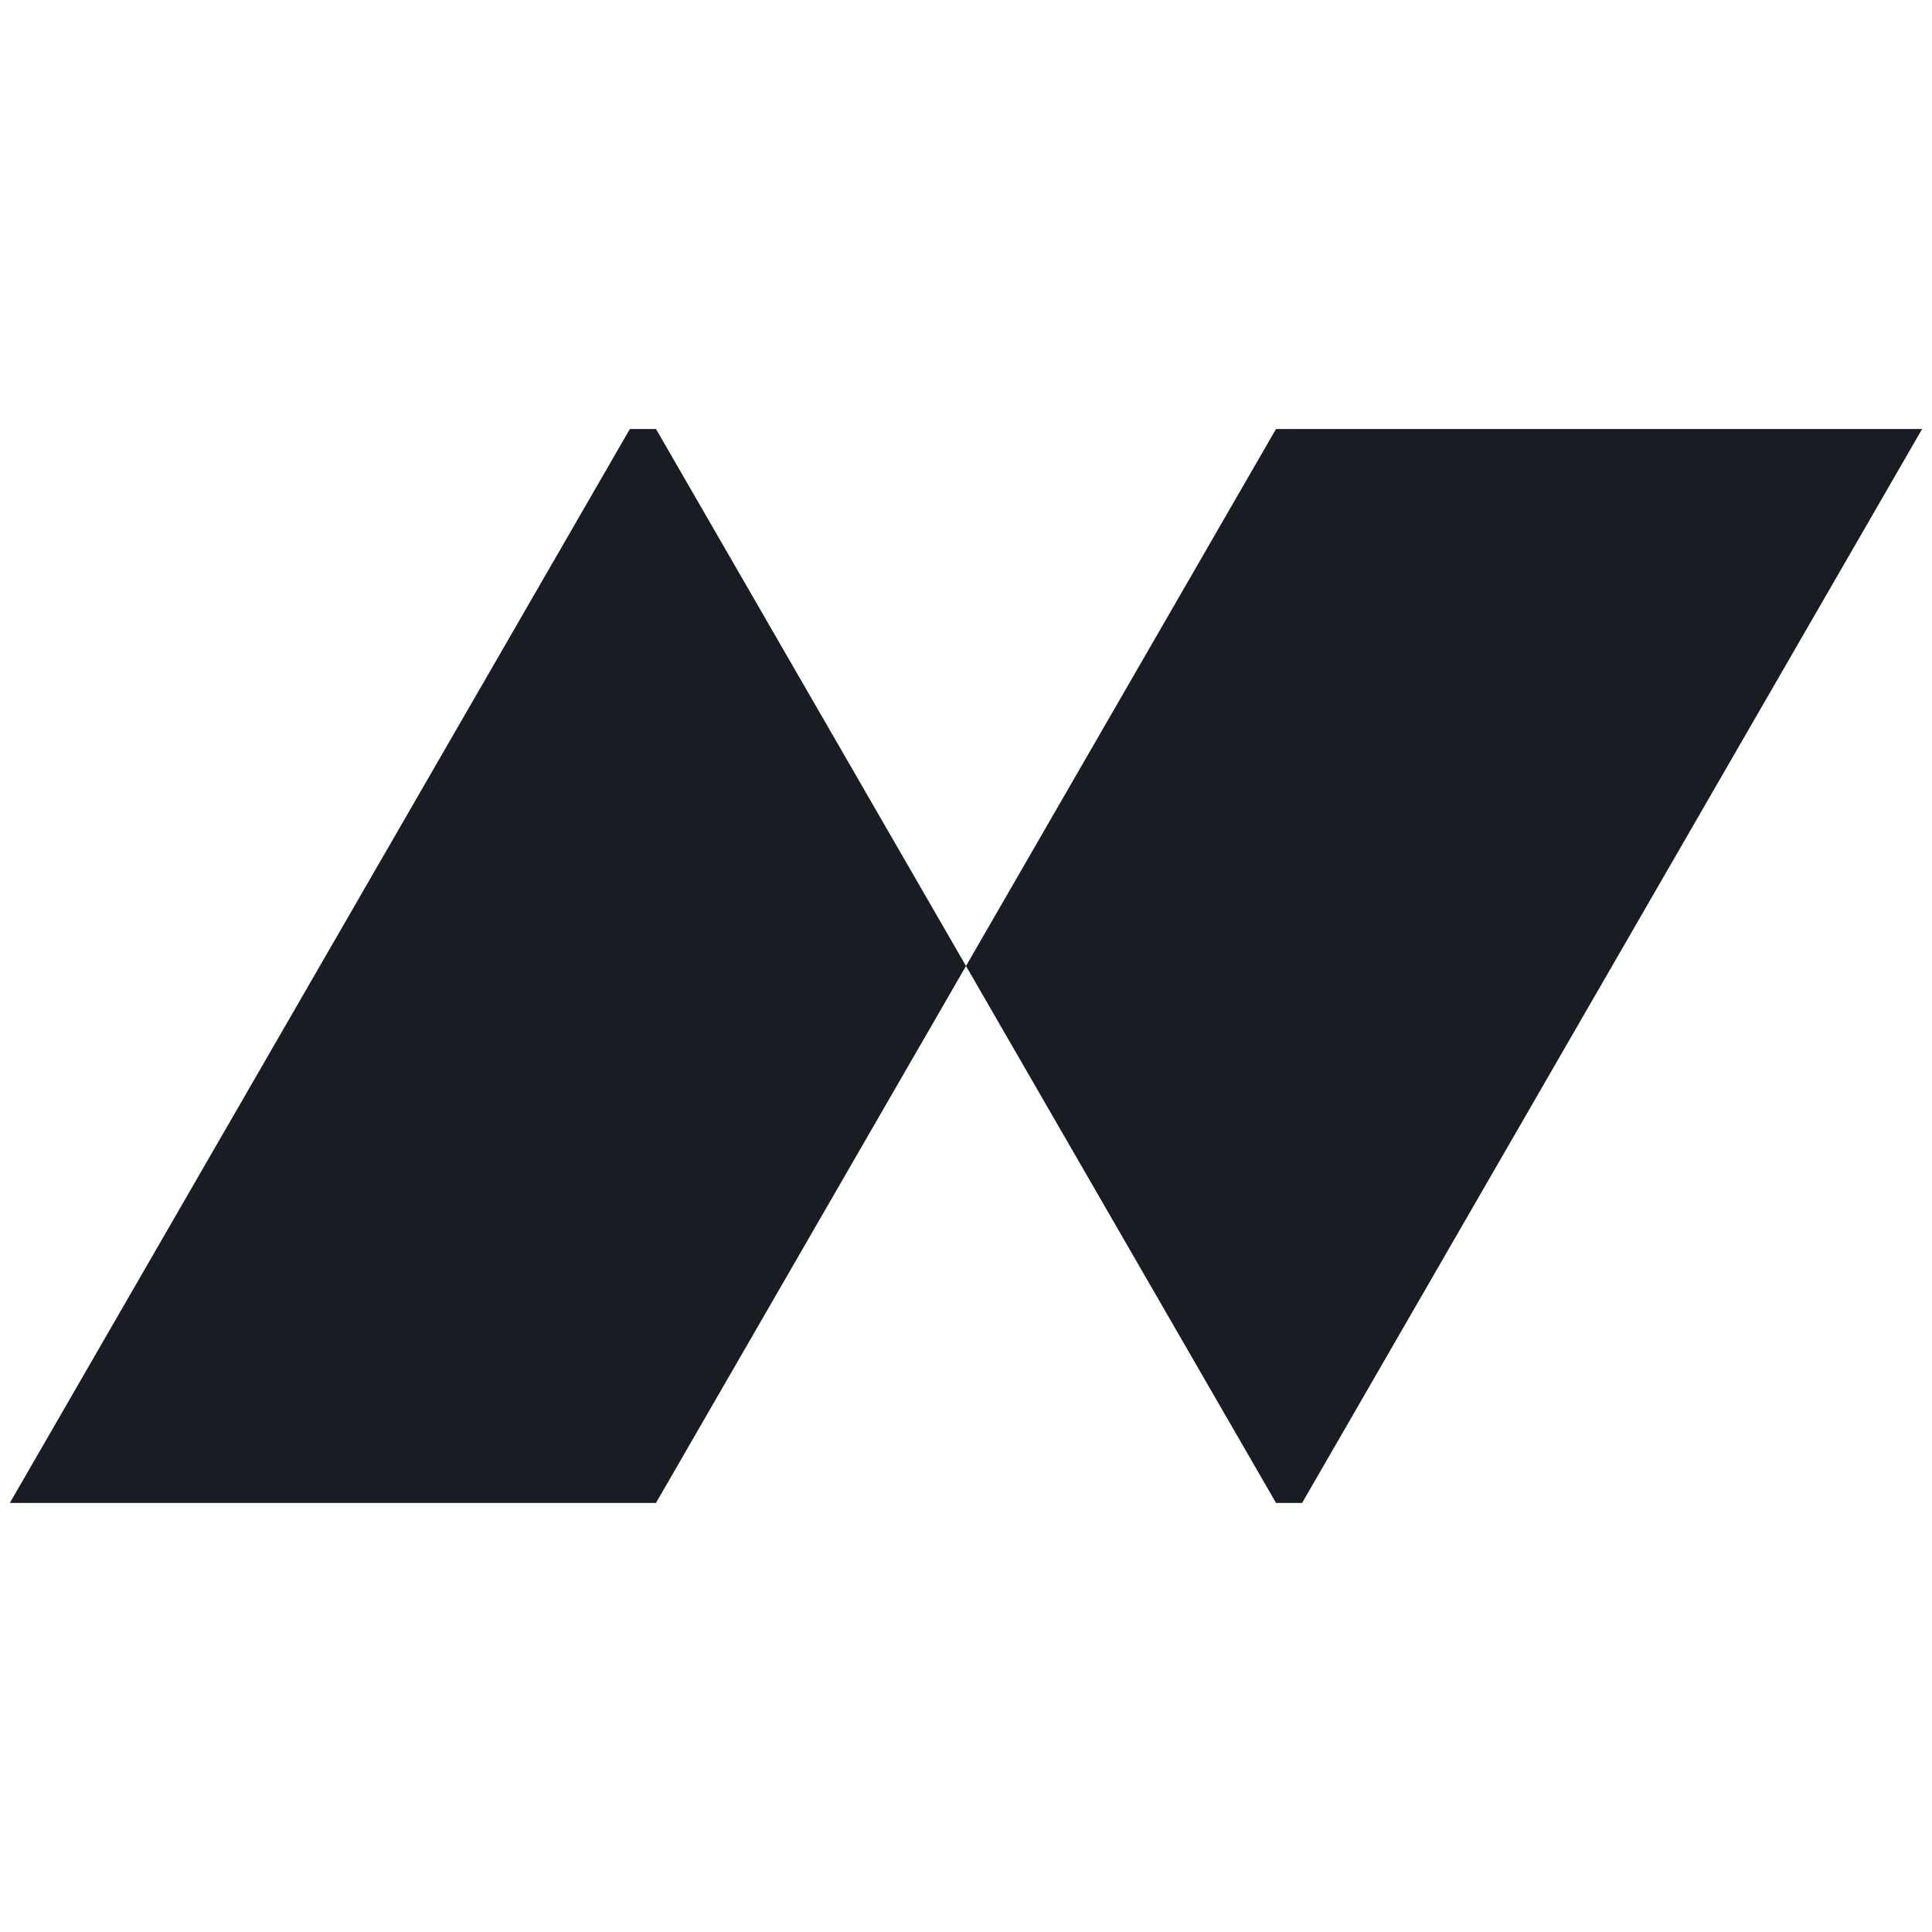
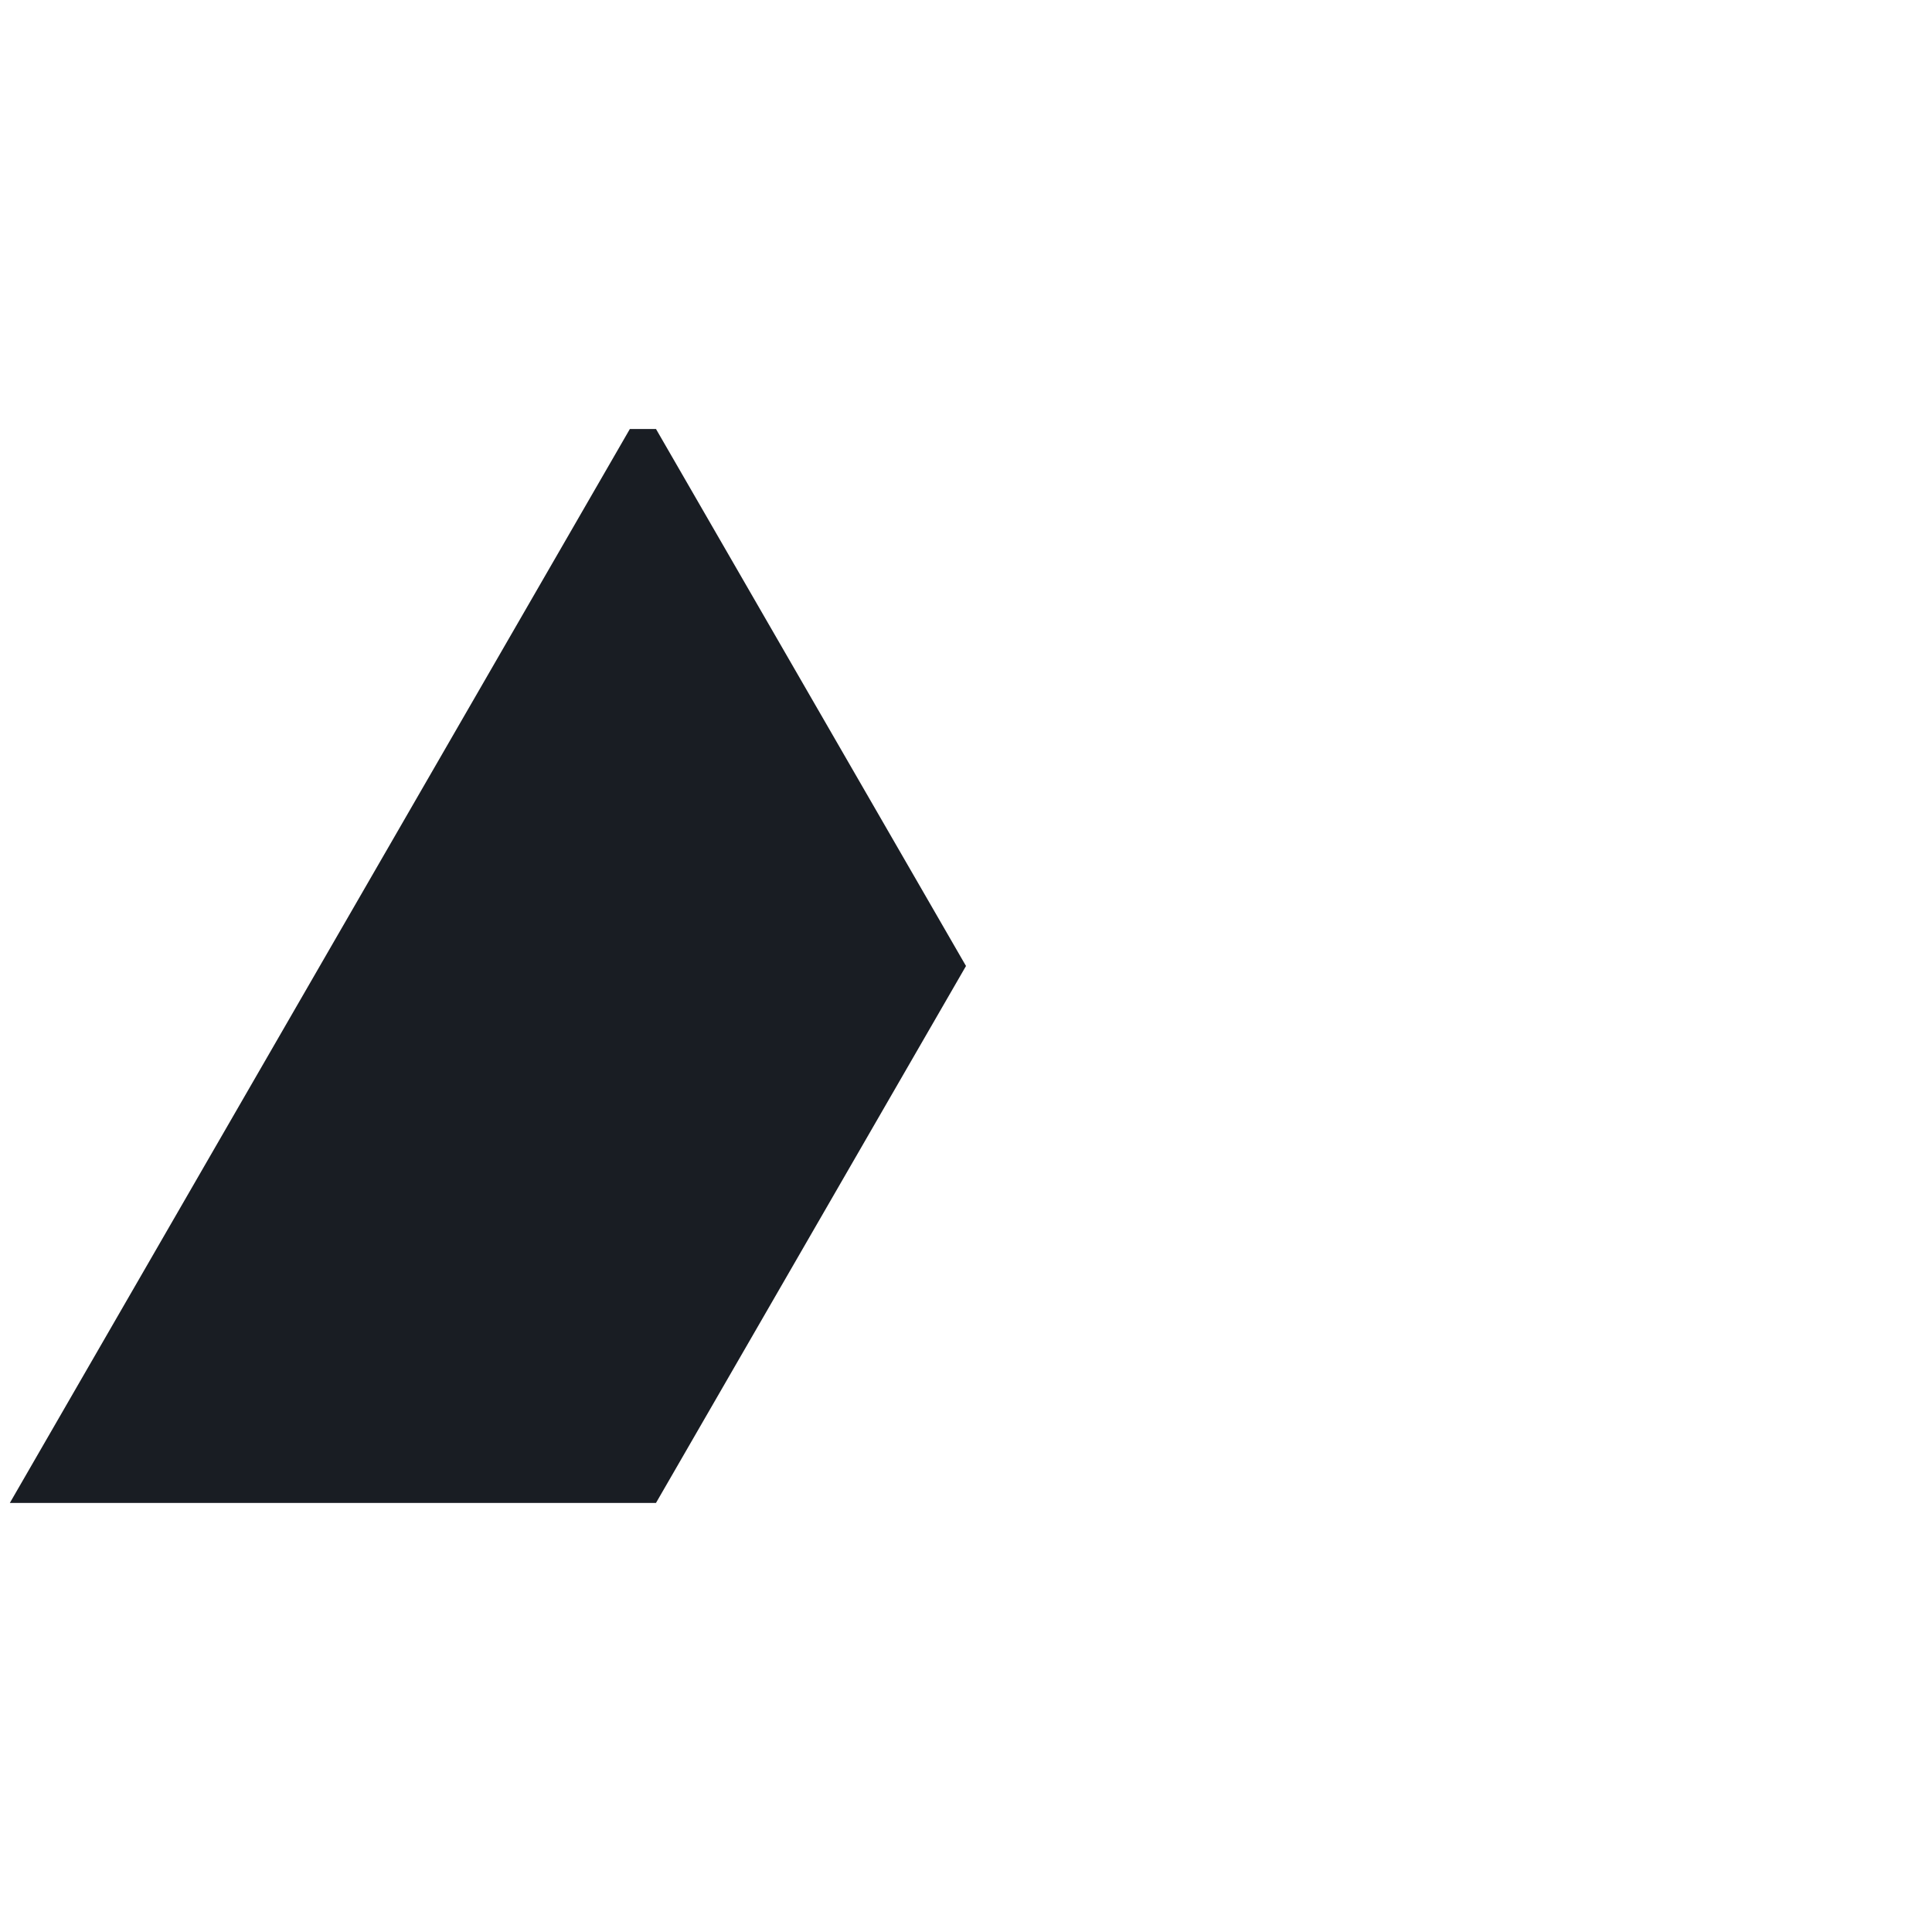
<svg xmlns="http://www.w3.org/2000/svg" id="logo" viewBox="0 0 196 196">
  <defs>
    <style>
      .favicon {
      fill: #191D23;
      }
      @media (prefers-color-scheme: dark) {
      .favicon {
        fill: #DADAE2;
      }
      }
    </style>
  </defs>
  <g class="favicon">
    <polygon points="66.55 152.47 98 98 66.55 43.52 63.9 43.52 1 152.47 66.55 152.47" />
-     <polygon points="129.45 43.52 98 98 129.45 152.47 132.1 152.47 195 43.52 129.45 43.52" />
  </g>
</svg>